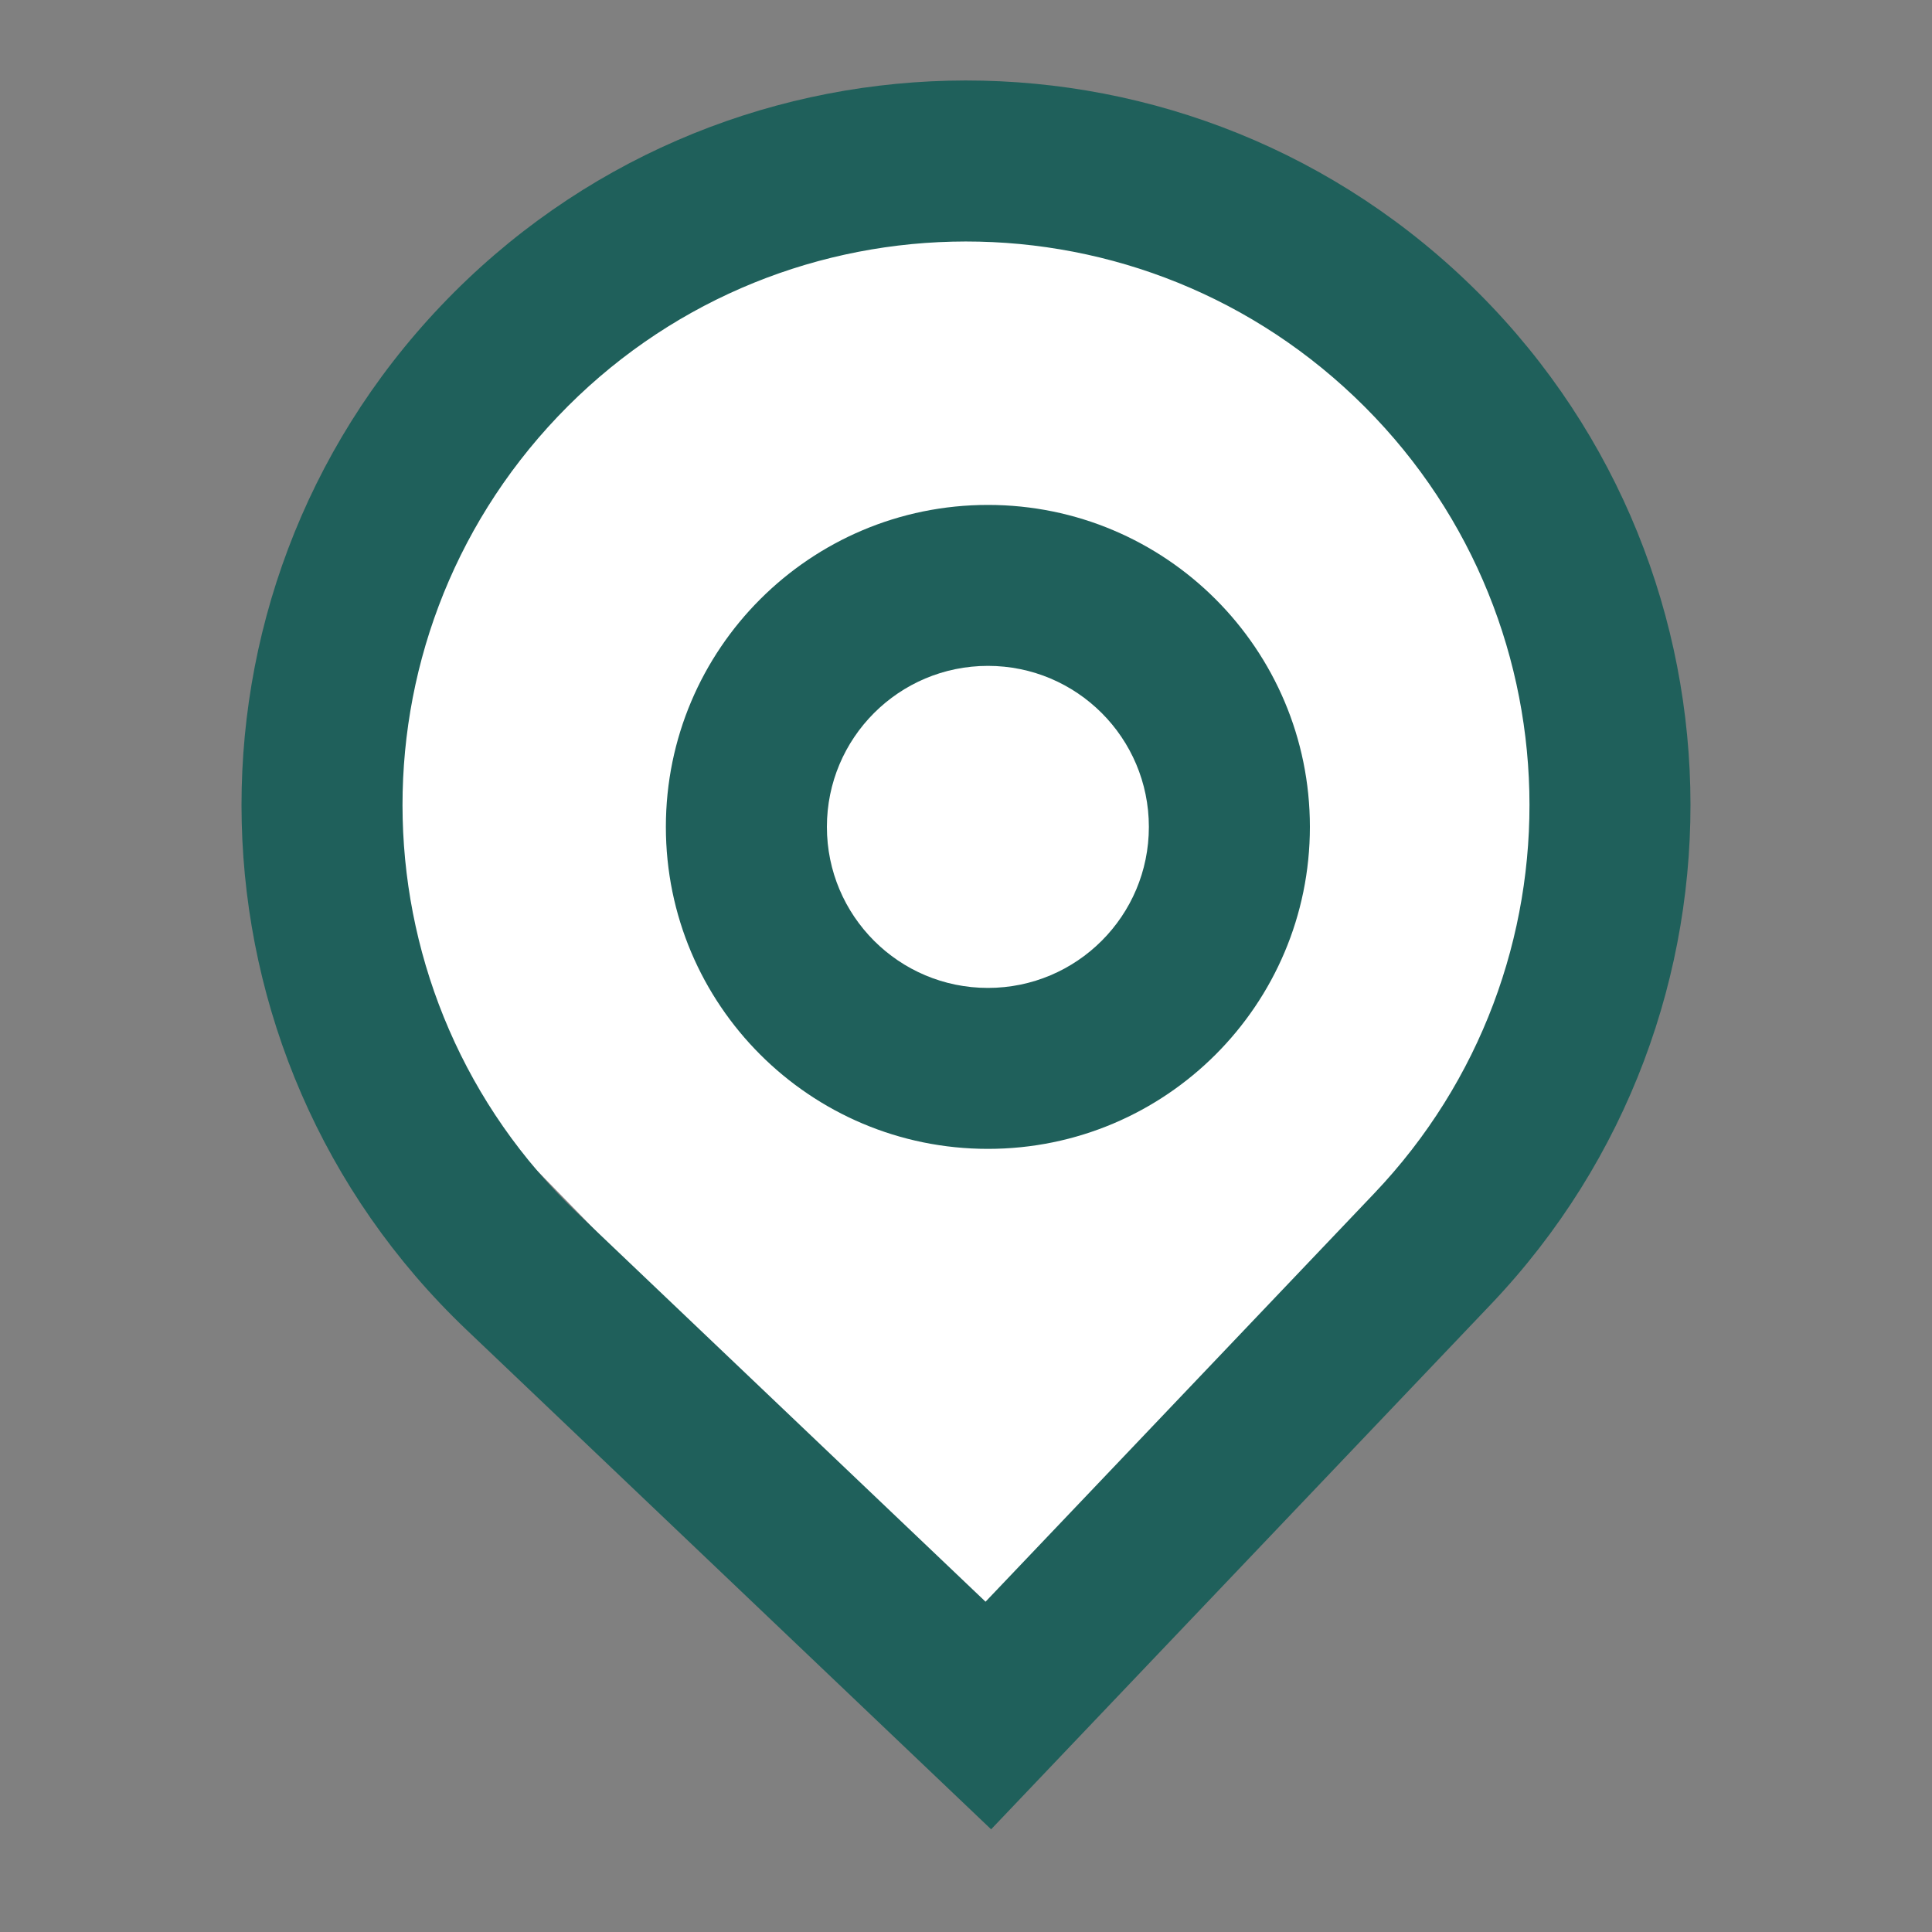
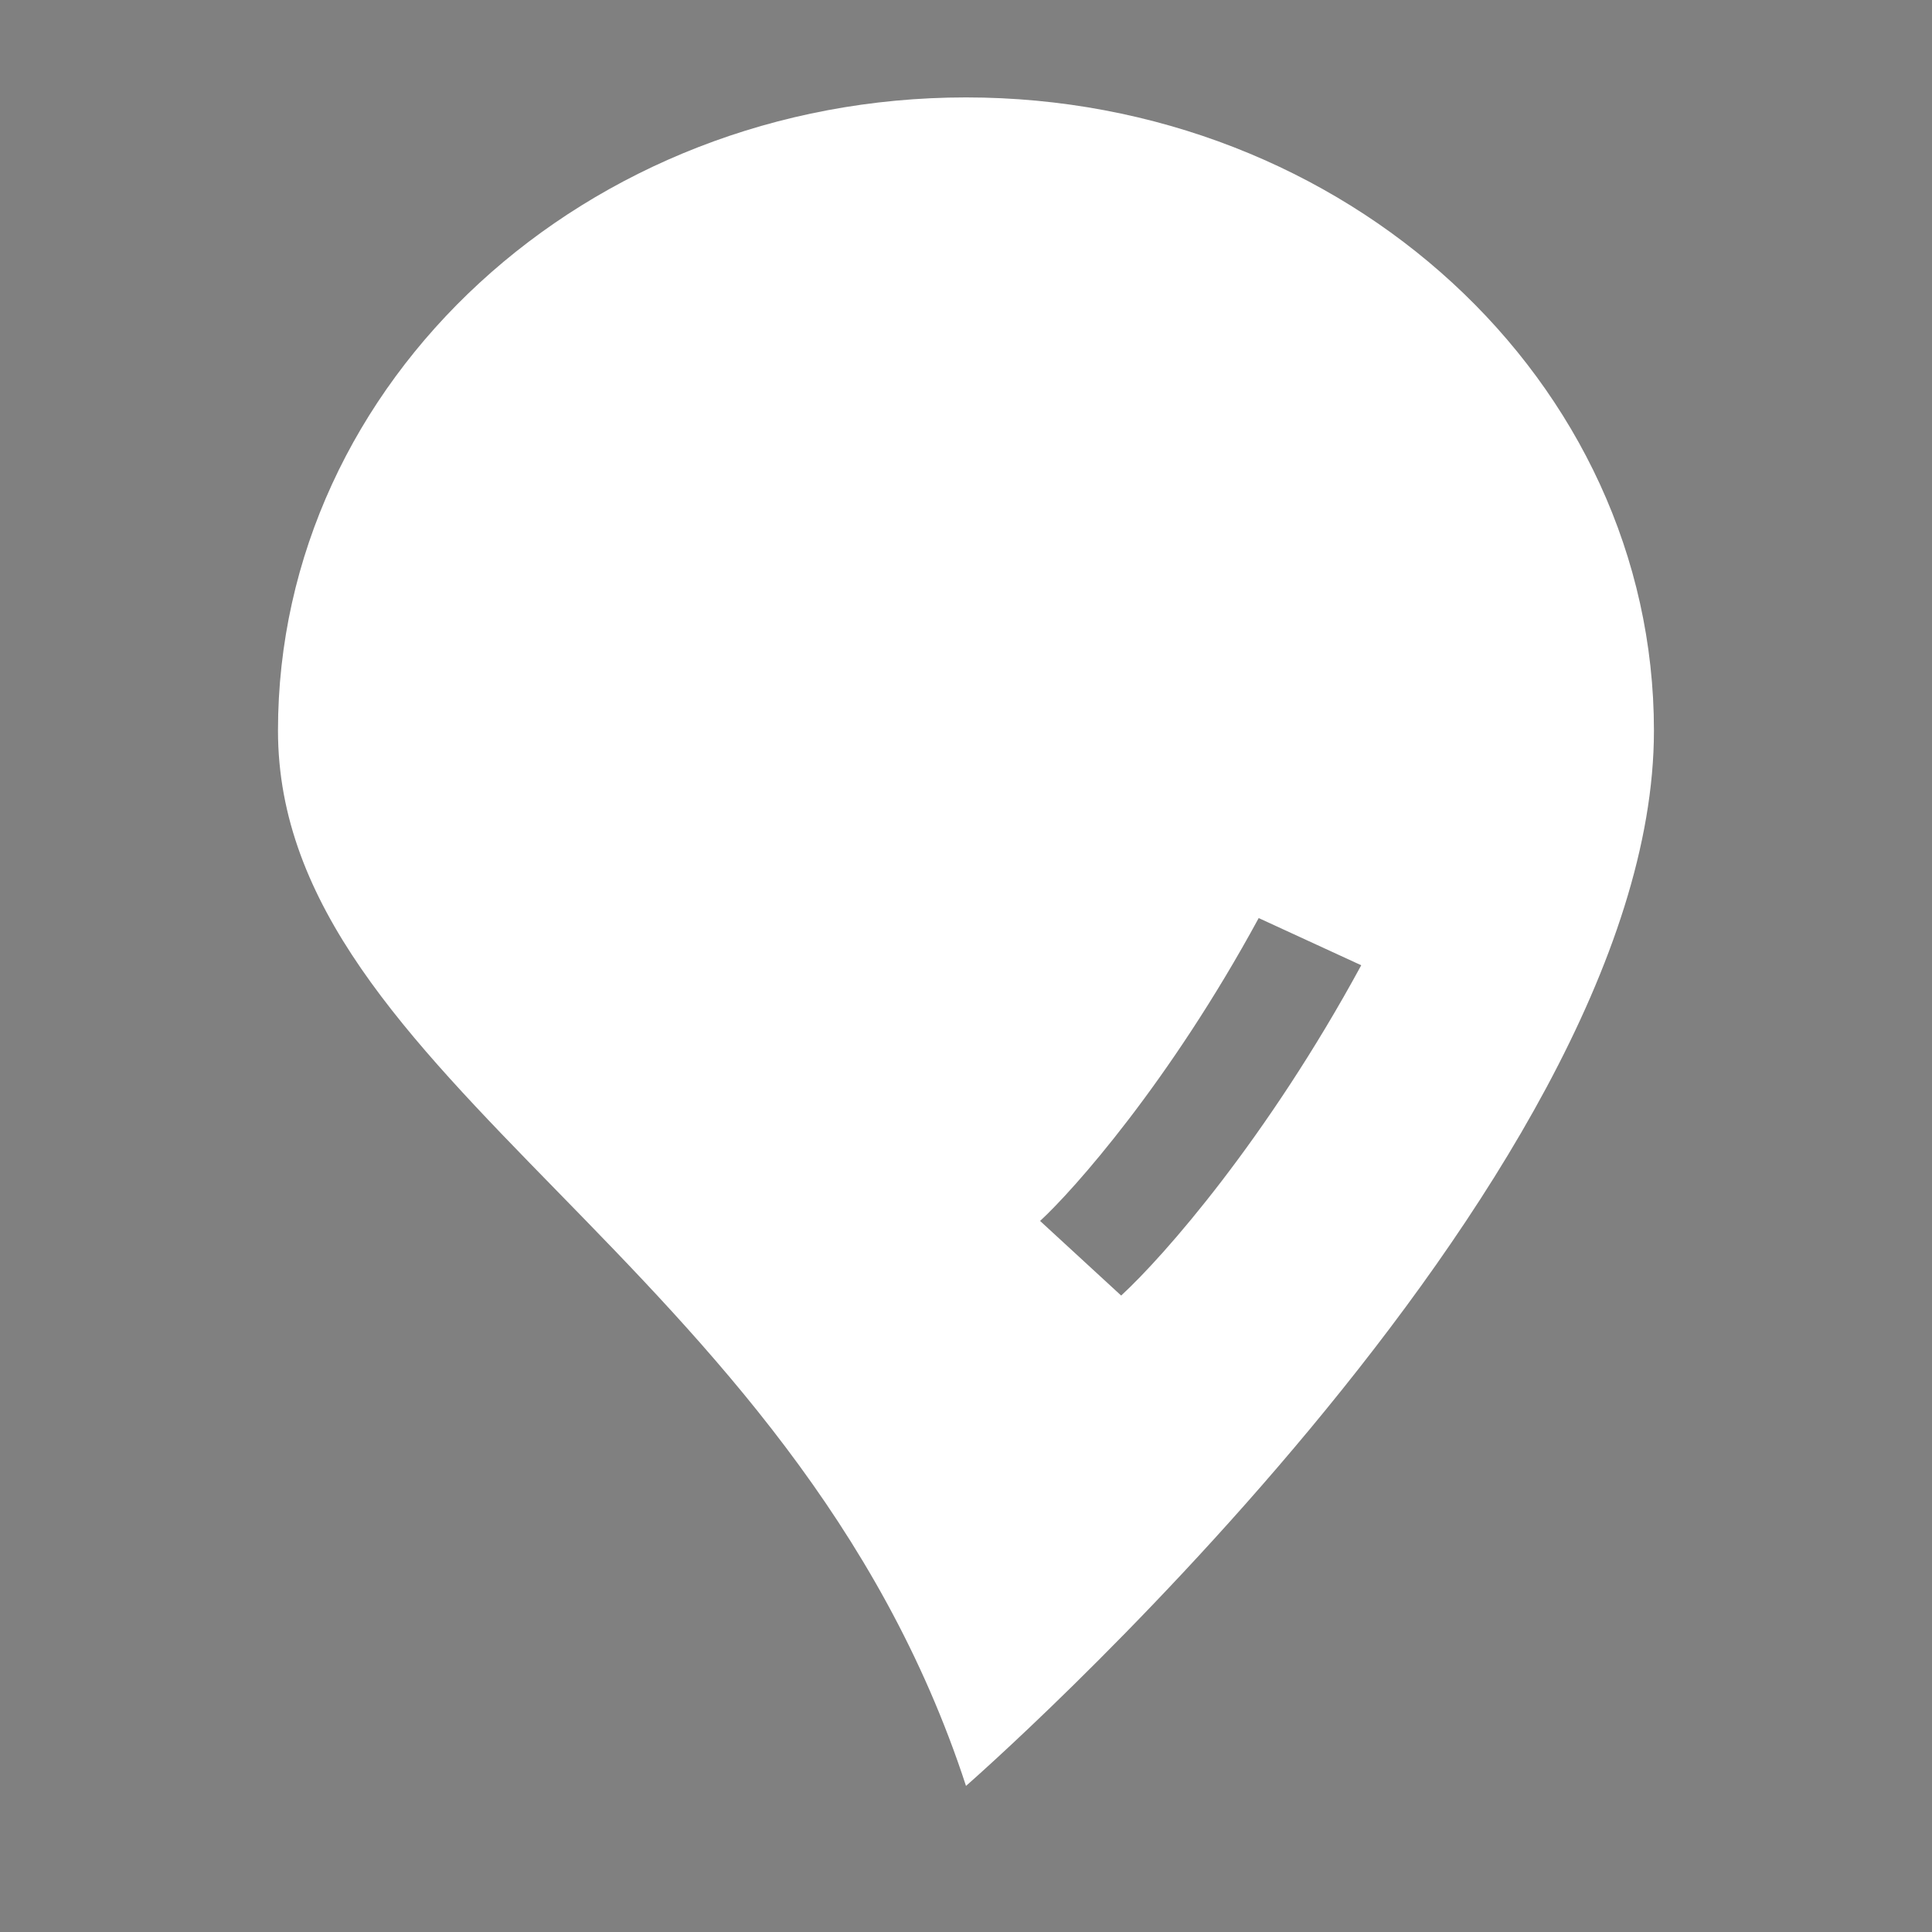
<svg xmlns="http://www.w3.org/2000/svg" width="26" height="26" viewBox="0 0 26 26" fill="none">
  <rect x="0" y="0" width="26" height="26" fill="#808080" stroke="none" />
-   <path fill-rule="evenodd" clip-rule="evenodd" d="M13.109 6.336C9.67 6.336 6.882 8.5 6.882 11.17C6.882 12.503 8.047 13.509 9.407 14.684C10.77 15.863 12.33 17.21 13.109 19.227C13.109 19.227 19.336 14.646 19.336 11.17C19.336 8.5 16.548 6.336 13.109 6.336ZM14.514 15.483C14.904 15.18 15.835 14.284 16.687 12.962L15.759 12.601C14.95 13.857 14.082 14.68 13.78 14.914L14.514 15.483Z" fill="white" />
  <path fill-rule="evenodd" clip-rule="evenodd" d="M13 1.311C7.887 1.311 3.741 5.126 3.741 9.832C3.741 12.182 5.473 13.956 7.495 16.027C9.522 18.103 11.841 20.479 13 24.034C13 24.034 22.258 15.958 22.258 9.832C22.258 5.126 18.113 1.311 13 1.311ZM15.088 17.435C15.669 16.901 17.053 15.321 18.319 12.99L16.939 12.355C15.737 14.568 14.446 16.018 13.997 16.431L15.088 17.435Z" fill="white" />
-   <path fill-rule="evenodd" clip-rule="evenodd" d="M17.628 11.128C17.628 13.521 15.688 15.461 13.295 15.461C10.902 15.461 8.961 13.521 8.961 11.128C8.961 8.735 10.902 6.795 13.295 6.795C15.688 6.795 17.628 8.735 17.628 11.128ZM15.461 11.128C15.461 12.325 14.491 13.295 13.295 13.295C12.098 13.295 11.128 12.325 11.128 11.128C11.128 9.931 12.098 8.961 13.295 8.961C14.491 8.961 15.461 9.931 15.461 11.128Z" fill="#1F605B" />
-   <path fill-rule="evenodd" clip-rule="evenodd" d="M6.277 17.895C2.377 14.182 2.226 8.01 5.939 4.11C9.652 0.21 15.823 0.059 19.723 3.772C23.623 7.485 23.774 13.656 20.061 17.556L13.338 24.618L6.277 17.895ZM18.492 16.062L13.263 21.555L7.771 16.326C4.738 13.438 4.62 8.638 7.508 5.604C10.396 2.571 15.196 2.453 18.229 5.341C21.262 8.229 21.38 13.029 18.492 16.062Z" fill="#1F605B" />
</svg>